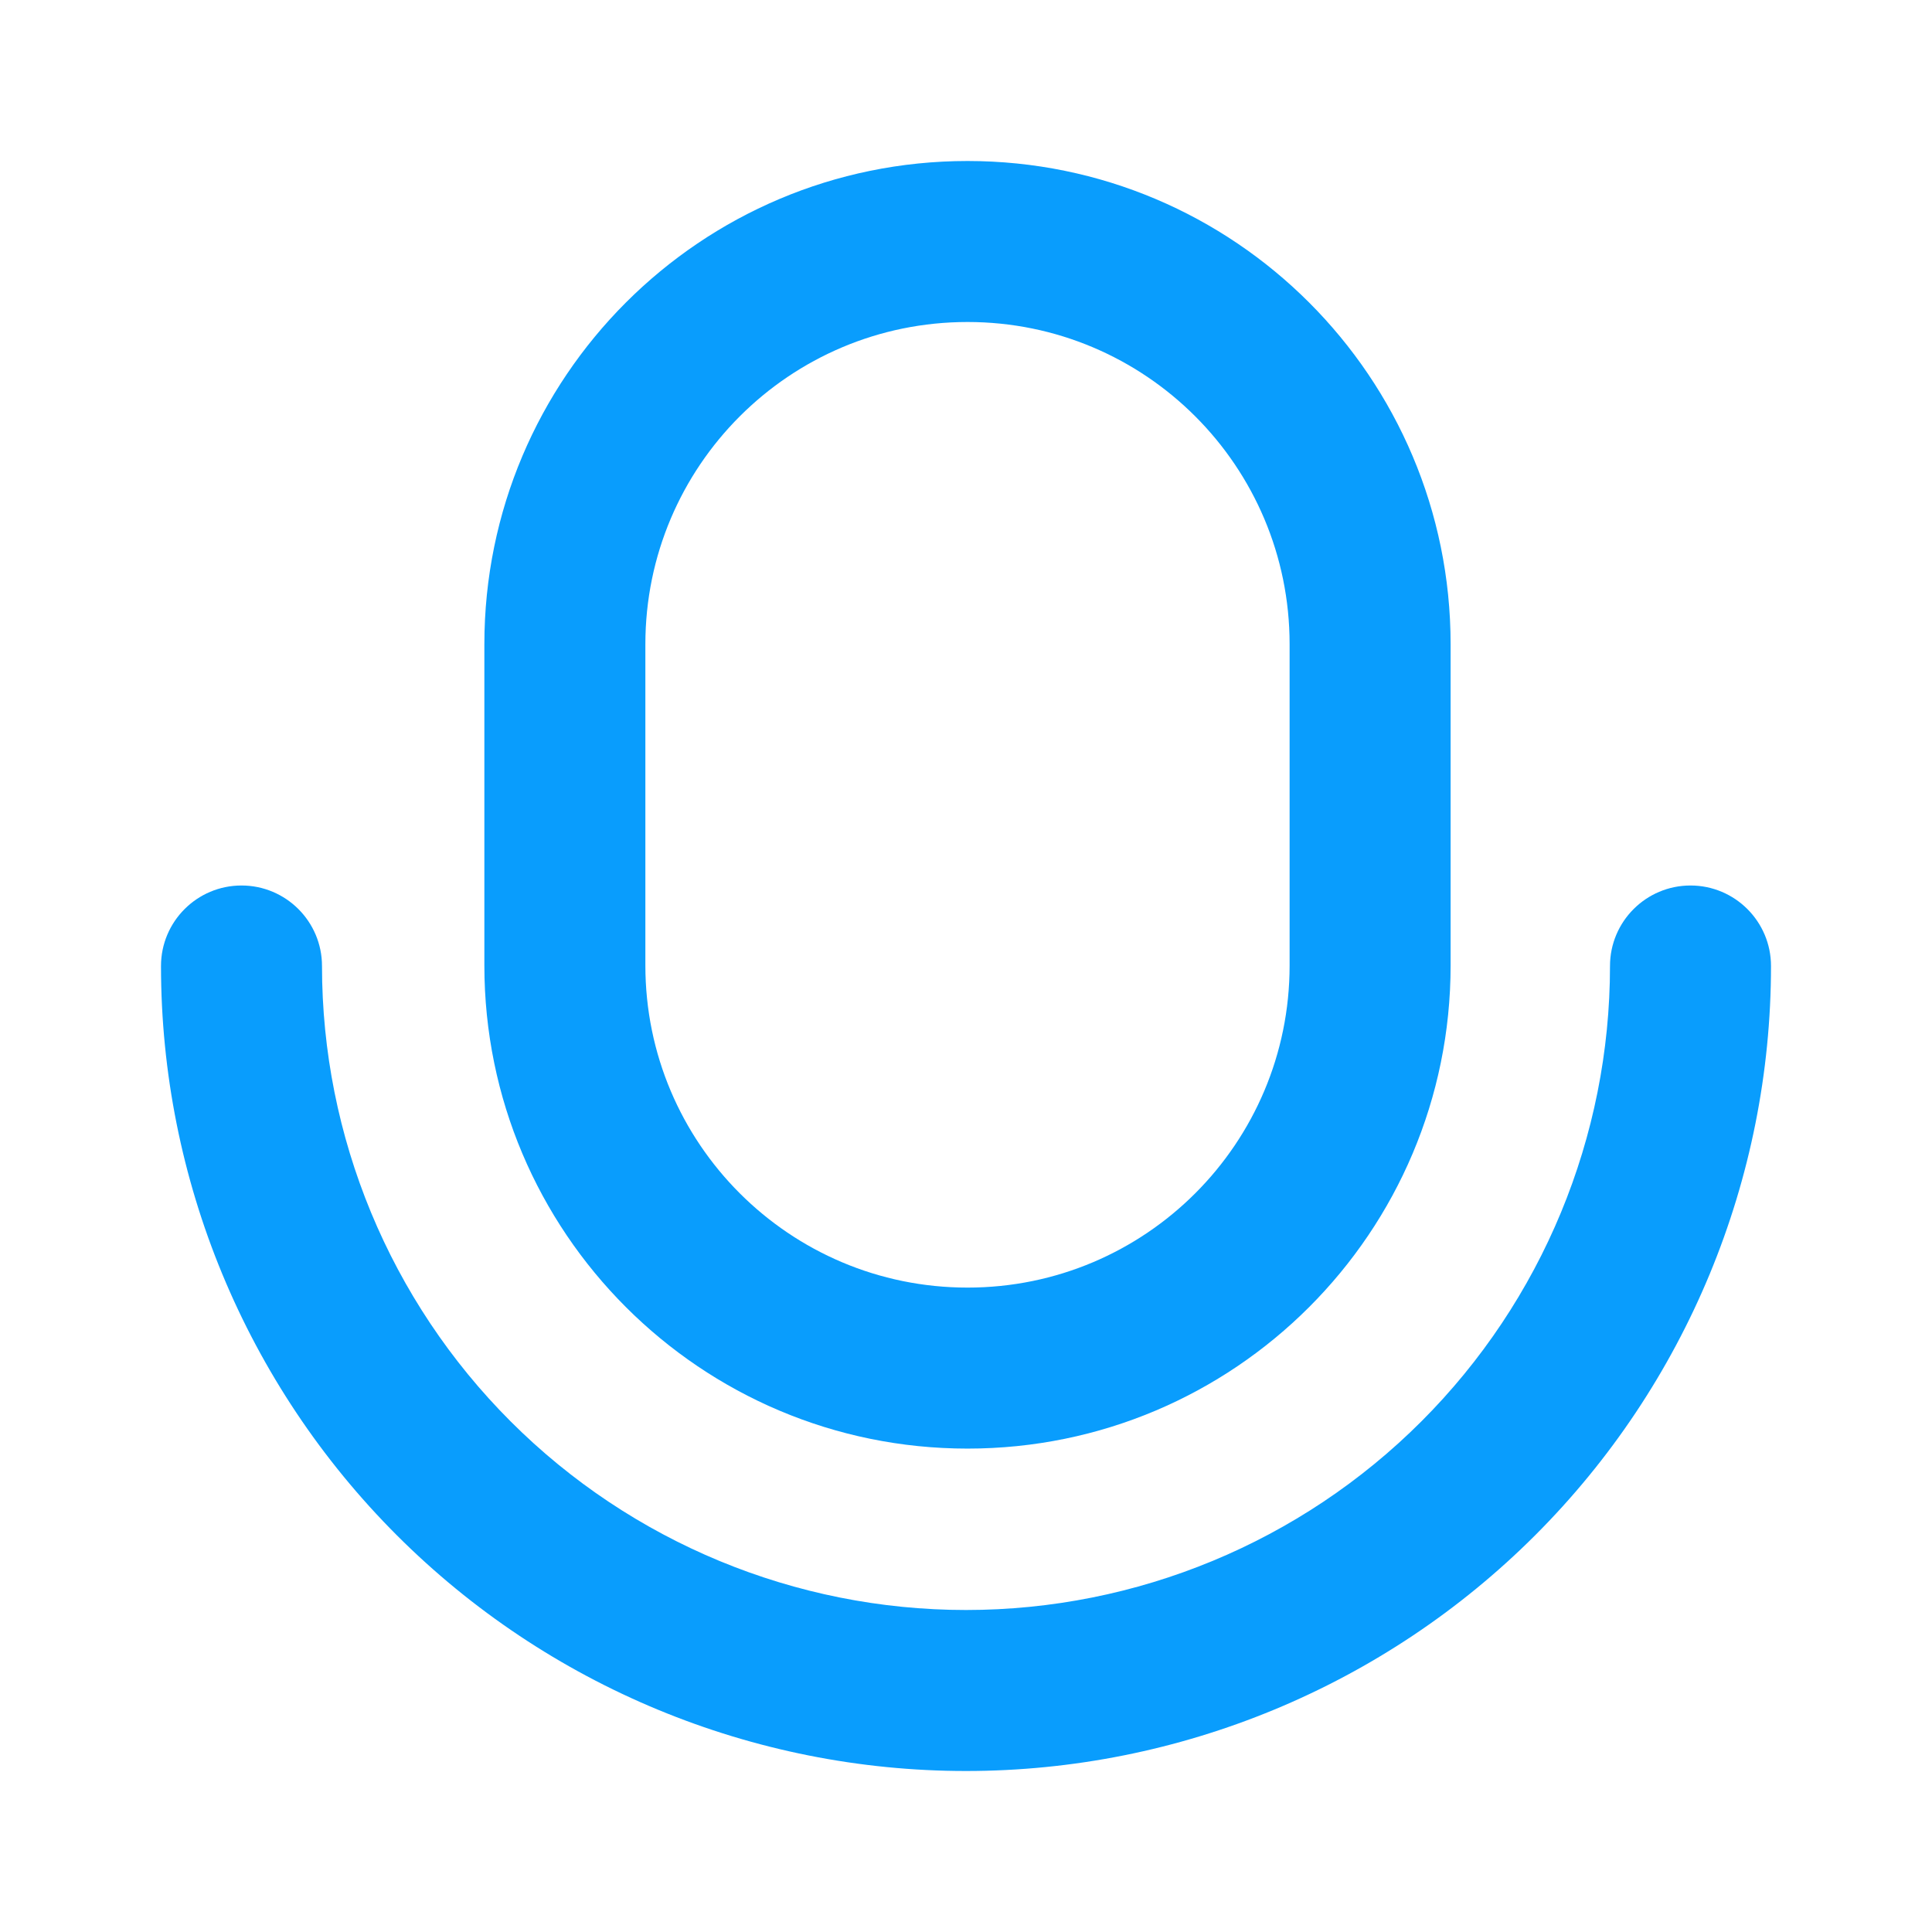
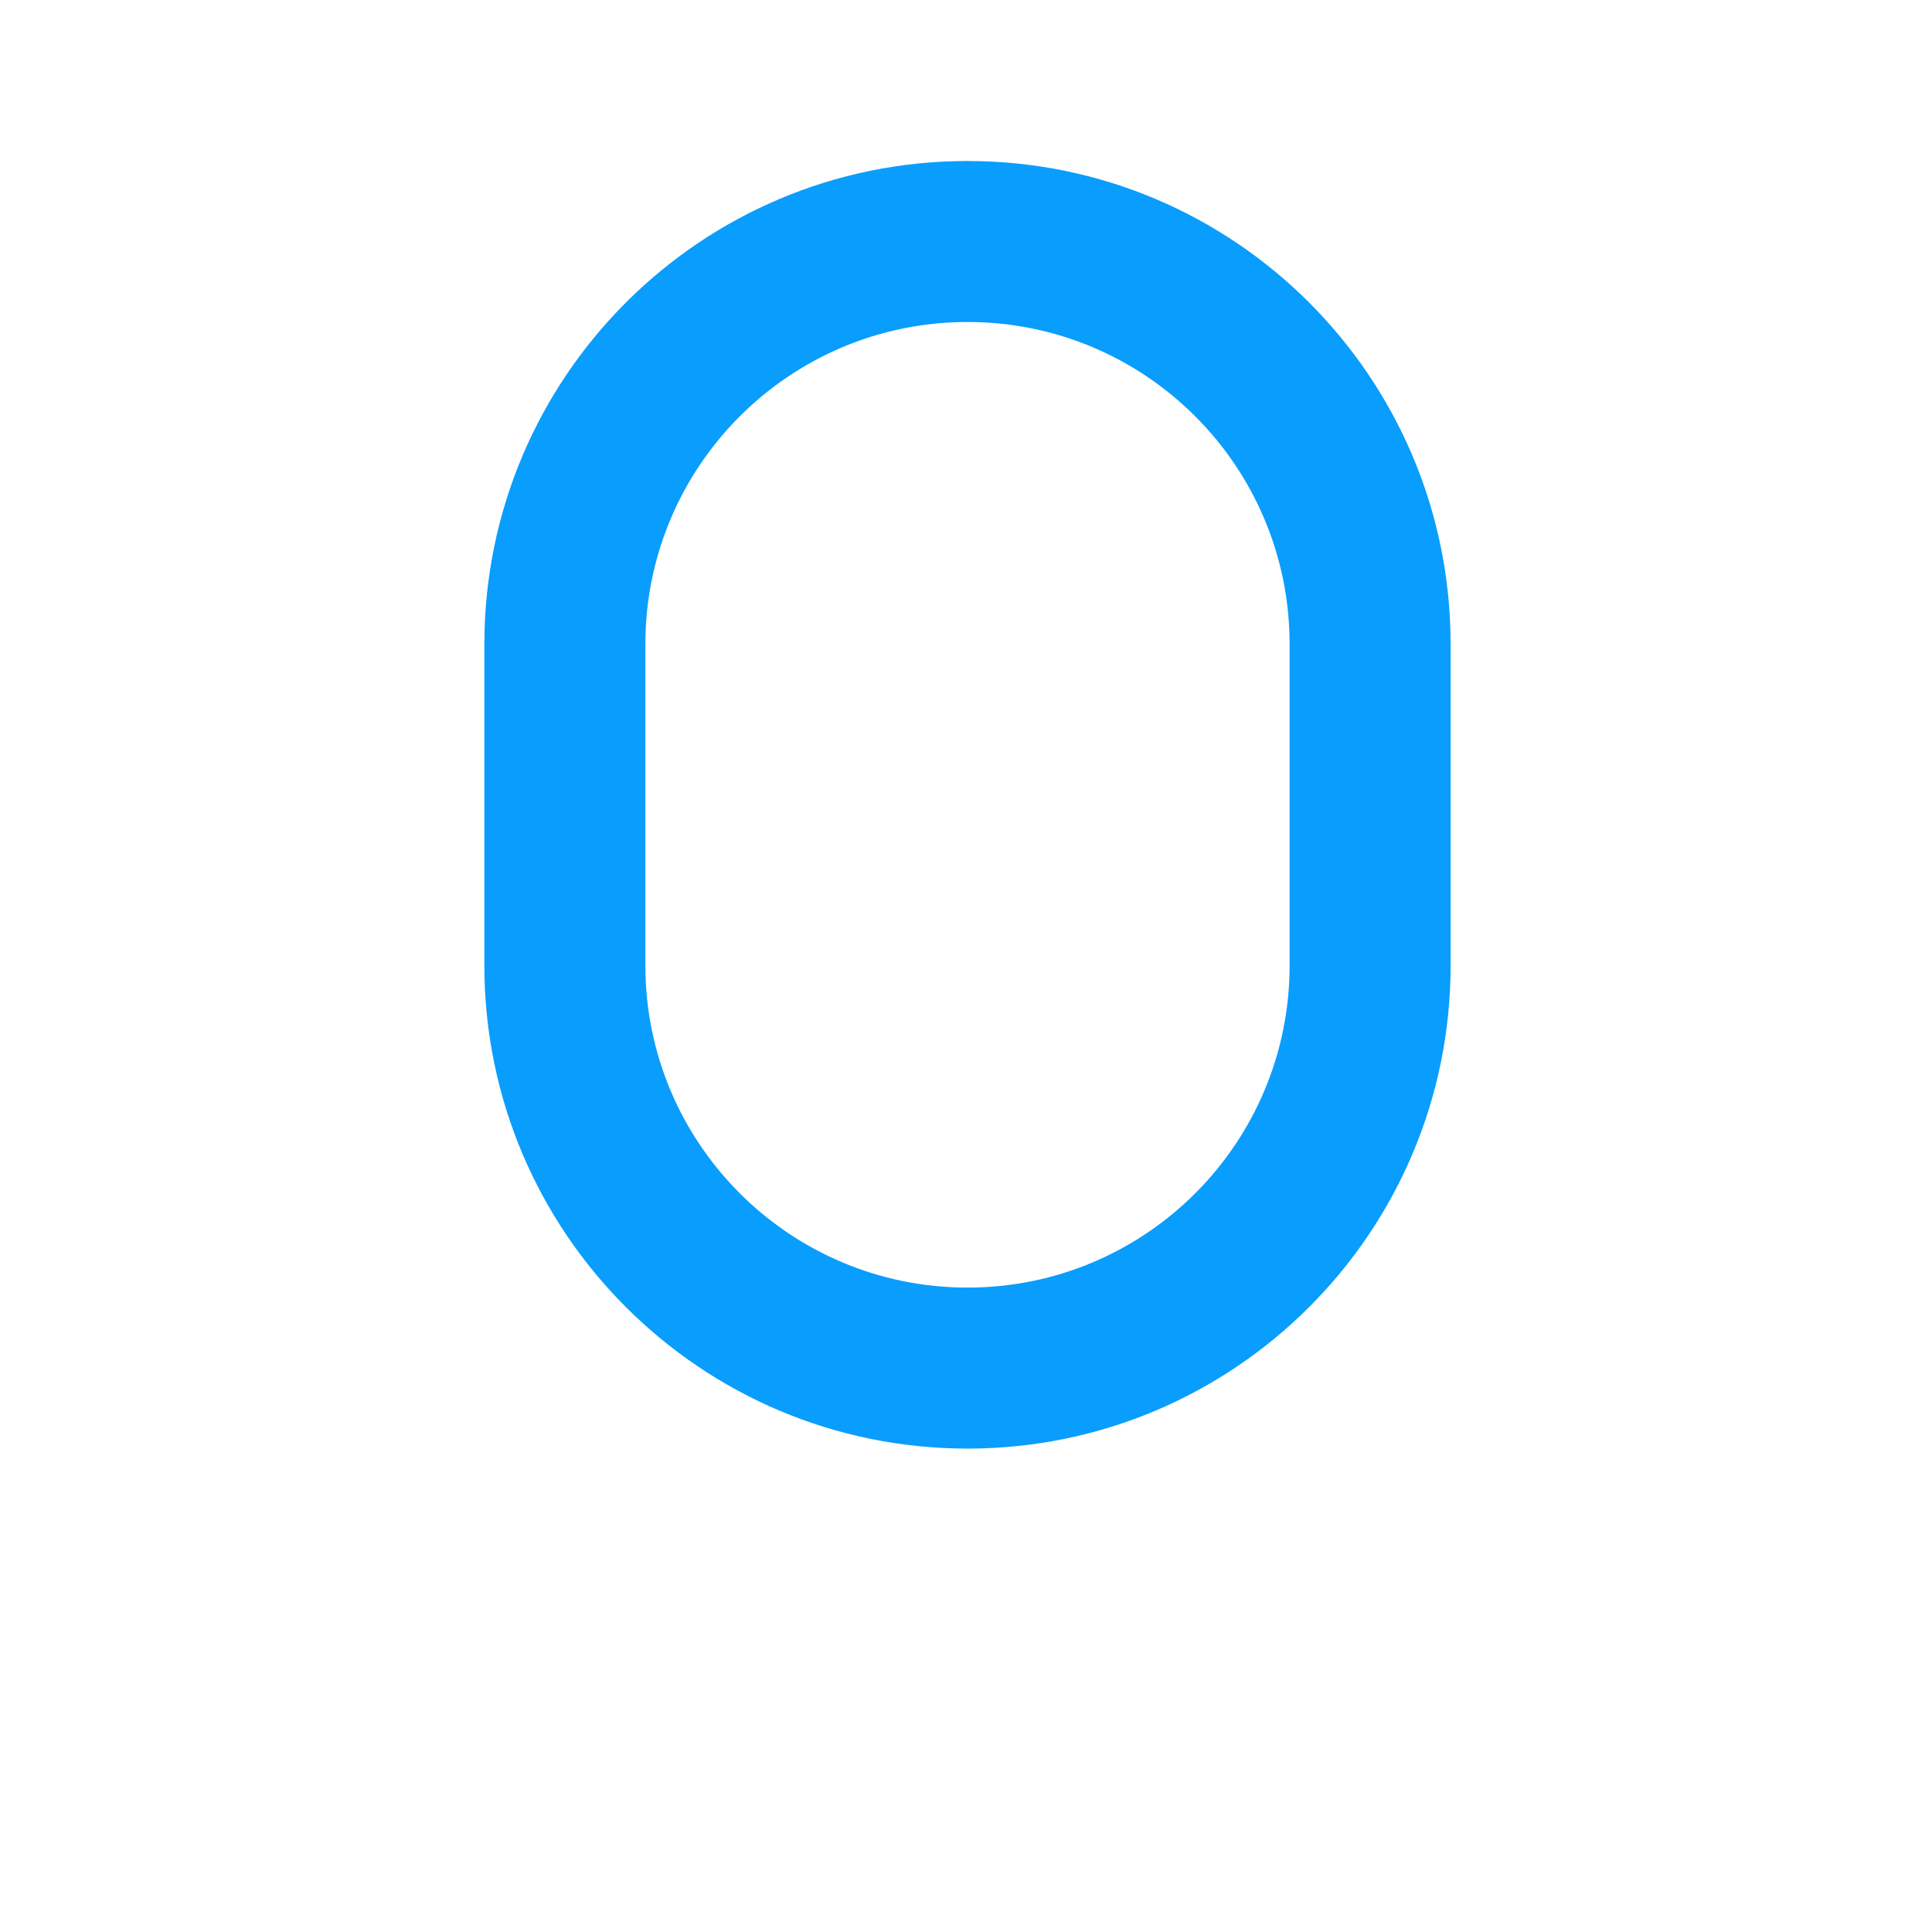
<svg xmlns="http://www.w3.org/2000/svg" width="24" height="24" viewBox="0 0 24 24" fill="none">
-   <path fill-rule="evenodd" clip-rule="evenodd" d="M3 11C3.552 11 4 11.448 4 12C4 14.122 4.843 16.157 6.343 17.657C7.843 19.157 9.878 20 12 20C14.122 20 16.157 19.157 17.657 17.657C19.157 16.157 20 14.122 20 12C20 11.448 20.448 11 21 11C21.552 11 22 11.448 22 12C22 14.652 20.946 17.196 19.071 19.071C17.196 20.946 14.652 22 12 22C9.348 22 6.804 20.946 4.929 19.071C3.054 17.196 2 14.652 2 12C2 11.448 2.448 11 3 11Z" fill="#099DFD" />
  <path fill-rule="evenodd" clip-rule="evenodd" d="M12.019 4C9.809 4 8.017 5.792 8.017 8.003V11.993C8.017 14.204 9.809 15.995 12.019 15.995C14.229 15.995 16.02 14.204 16.02 11.993V8.003C16.02 5.792 14.229 4 12.019 4ZM6.017 8.003C6.017 4.688 8.704 2 12.019 2C15.334 2 18.02 4.688 18.02 8.003V11.993C18.02 15.308 15.334 17.995 12.019 17.995C8.704 17.995 6.017 15.308 6.017 11.993V8.003Z" fill="#099DFD" />
</svg>